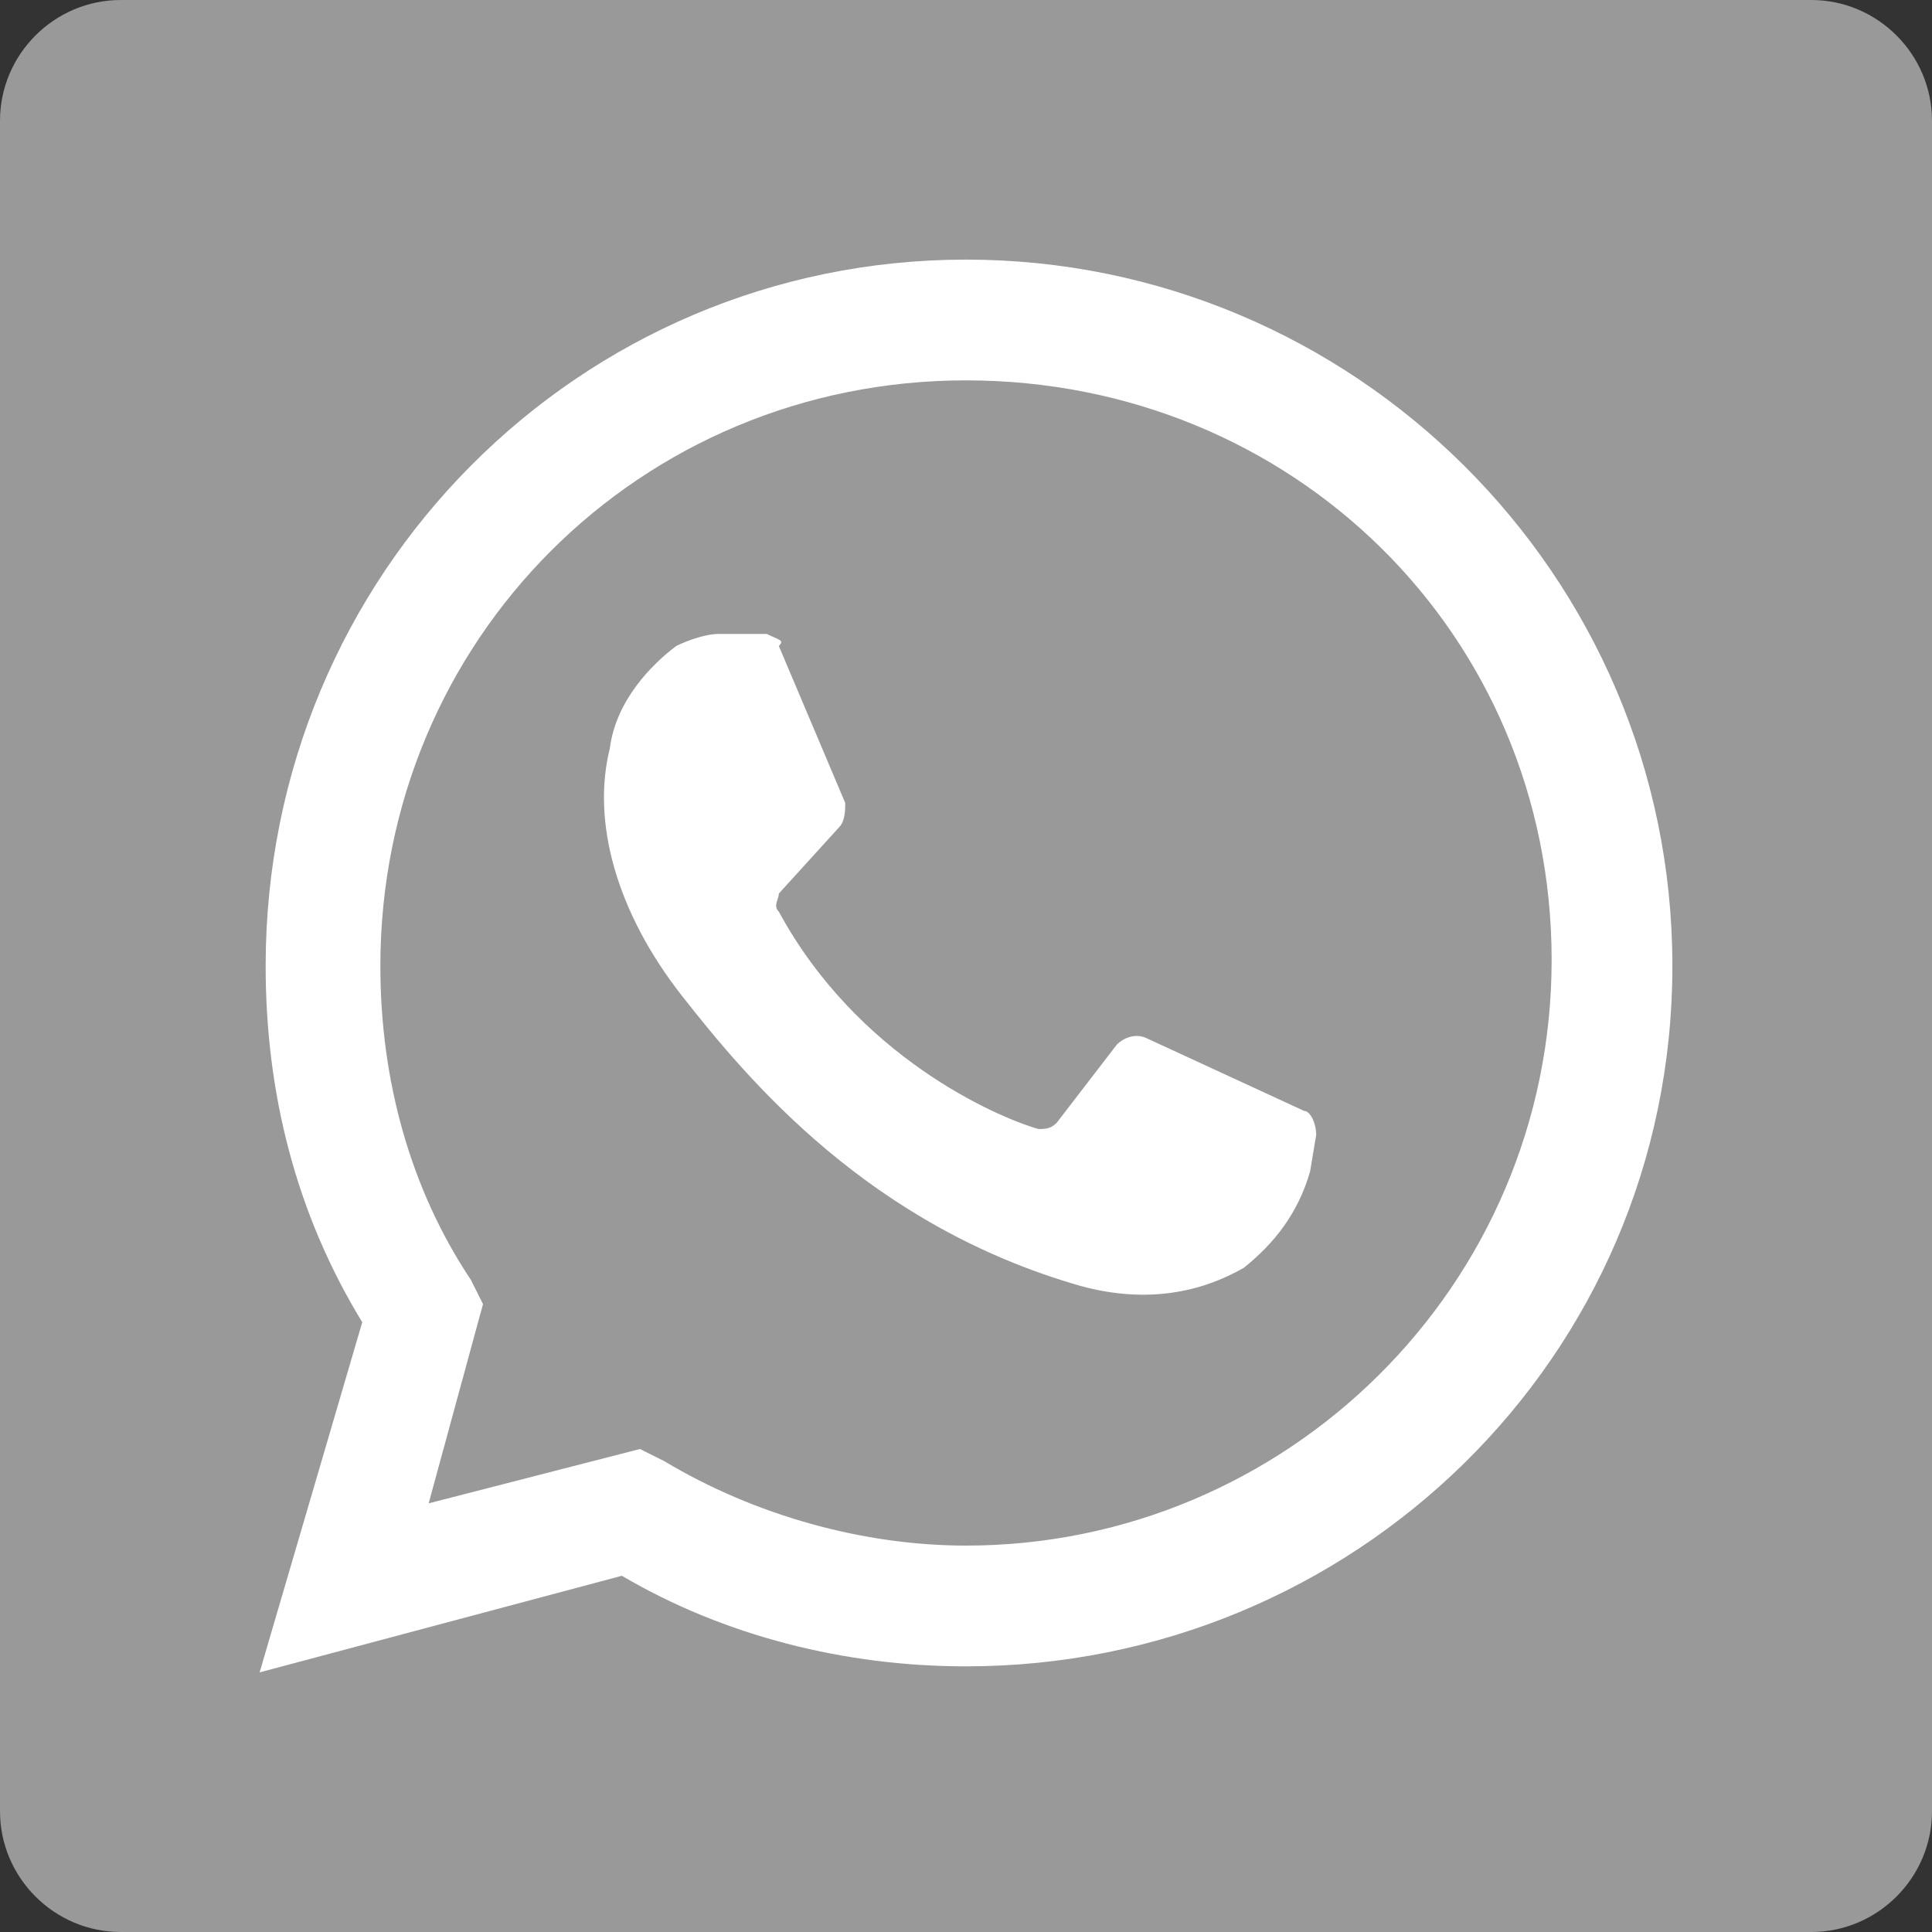
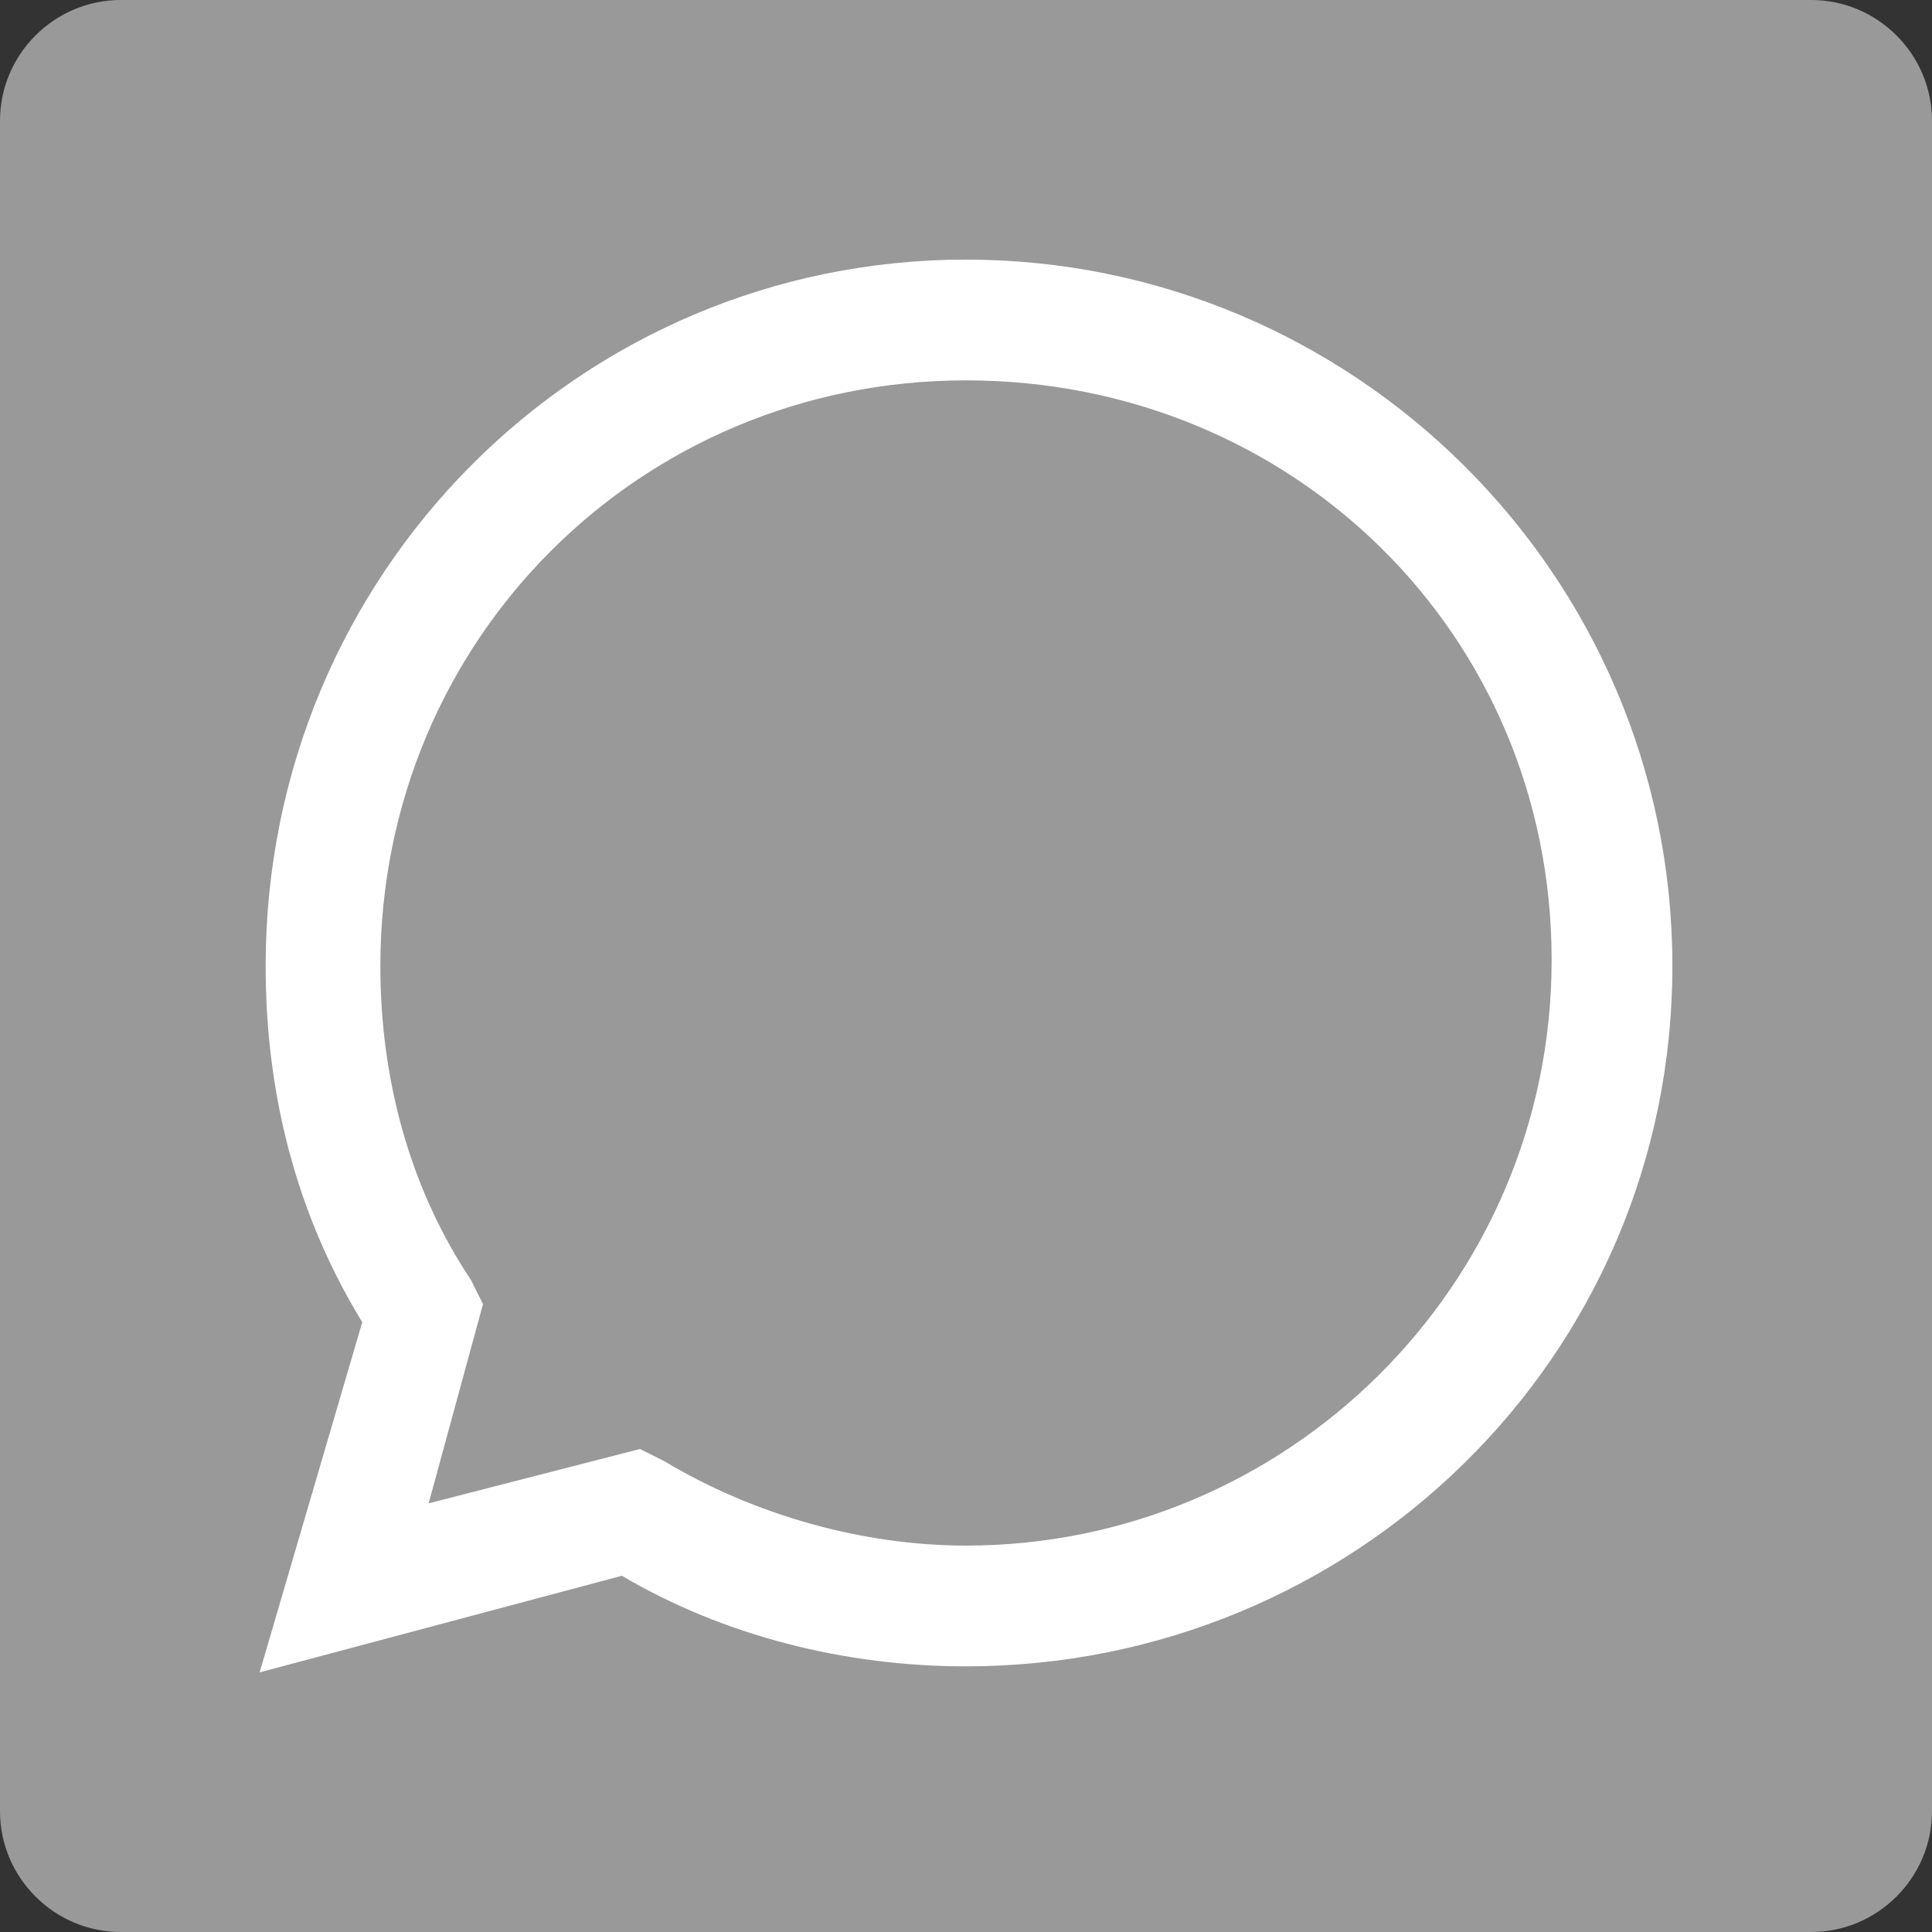
<svg xmlns="http://www.w3.org/2000/svg" version="1.1" id="Layer_1" x="0px" y="0px" viewBox="0 0 32 32" style="enable-background:new 0 0 32 32;" xml:space="preserve">
  <rect x="0" y="0" width="32" height="32" fill="#333333" stroke="none" />
  <style type="text/css">
	.st0{fill:#999999;}
	.st1{fill:#FFFFFF;}
</style>
  <g>
    <path class="st0" d="M32,30c0,1.1-0.9,2-2,2H2c-1.1,0-2-0.9-2-2V2c0-1.1,0.9-2,2-2h28c1.1,0,2,0.9,2,2V30z" />
    <path id="f" class="st0" d="M22,32V20h4l1-5h-5v-2c0-2,1-3,3-3h2V5c-1,0-2.2,0-4,0c-3.7,0-6,2.9-6,7v3h-4v5h4v12H22z" />
  </g>
  <g>
    <path class="st1" d="M4.3,27.7L6,21.9c-1.1-1.8-1.6-3.8-1.6-5.9C4.4,9.5,9.6,4.3,16,4.3S27.7,9.5,27.7,16S22.4,27.6,16,27.6   c-2,0-4-0.5-5.7-1.5L4.3,27.7z M10.6,24l0.4,0.2c1.5,0.9,3.3,1.4,5,1.4c5.3,0,9.7-4.3,9.7-9.7S21.4,6.3,16,6.3S6.3,10.6,6.3,16   c0,1.9,0.5,3.7,1.5,5.2L8,21.6l-0.9,3.3L10.6,24z" />
-     <path class="st1" d="M12.7,10.5h-0.8c-0.2,0-0.5,0.1-0.7,0.2c-0.4,0.3-1,0.9-1.1,1.7c-0.3,1.2,0.1,2.7,1.2,4.1   c1.1,1.4,3.1,3.8,6.6,4.8c1.1,0.3,2,0.1,2.7-0.3c0.5-0.4,0.9-0.9,1.1-1.6l0.1-0.6c0-0.2-0.1-0.4-0.2-0.4L19,17.2   c-0.2-0.1-0.4,0-0.5,0.1l-1,1.3c-0.1,0.1-0.2,0.1-0.3,0.1c-0.7-0.2-3-1.2-4.3-3.6c-0.1-0.1,0-0.2,0-0.3l1-1.1   c0.1-0.1,0.1-0.3,0.1-0.4l-1.1-2.6C13,10.6,12.9,10.6,12.7,10.5z" />
  </g>
</svg>